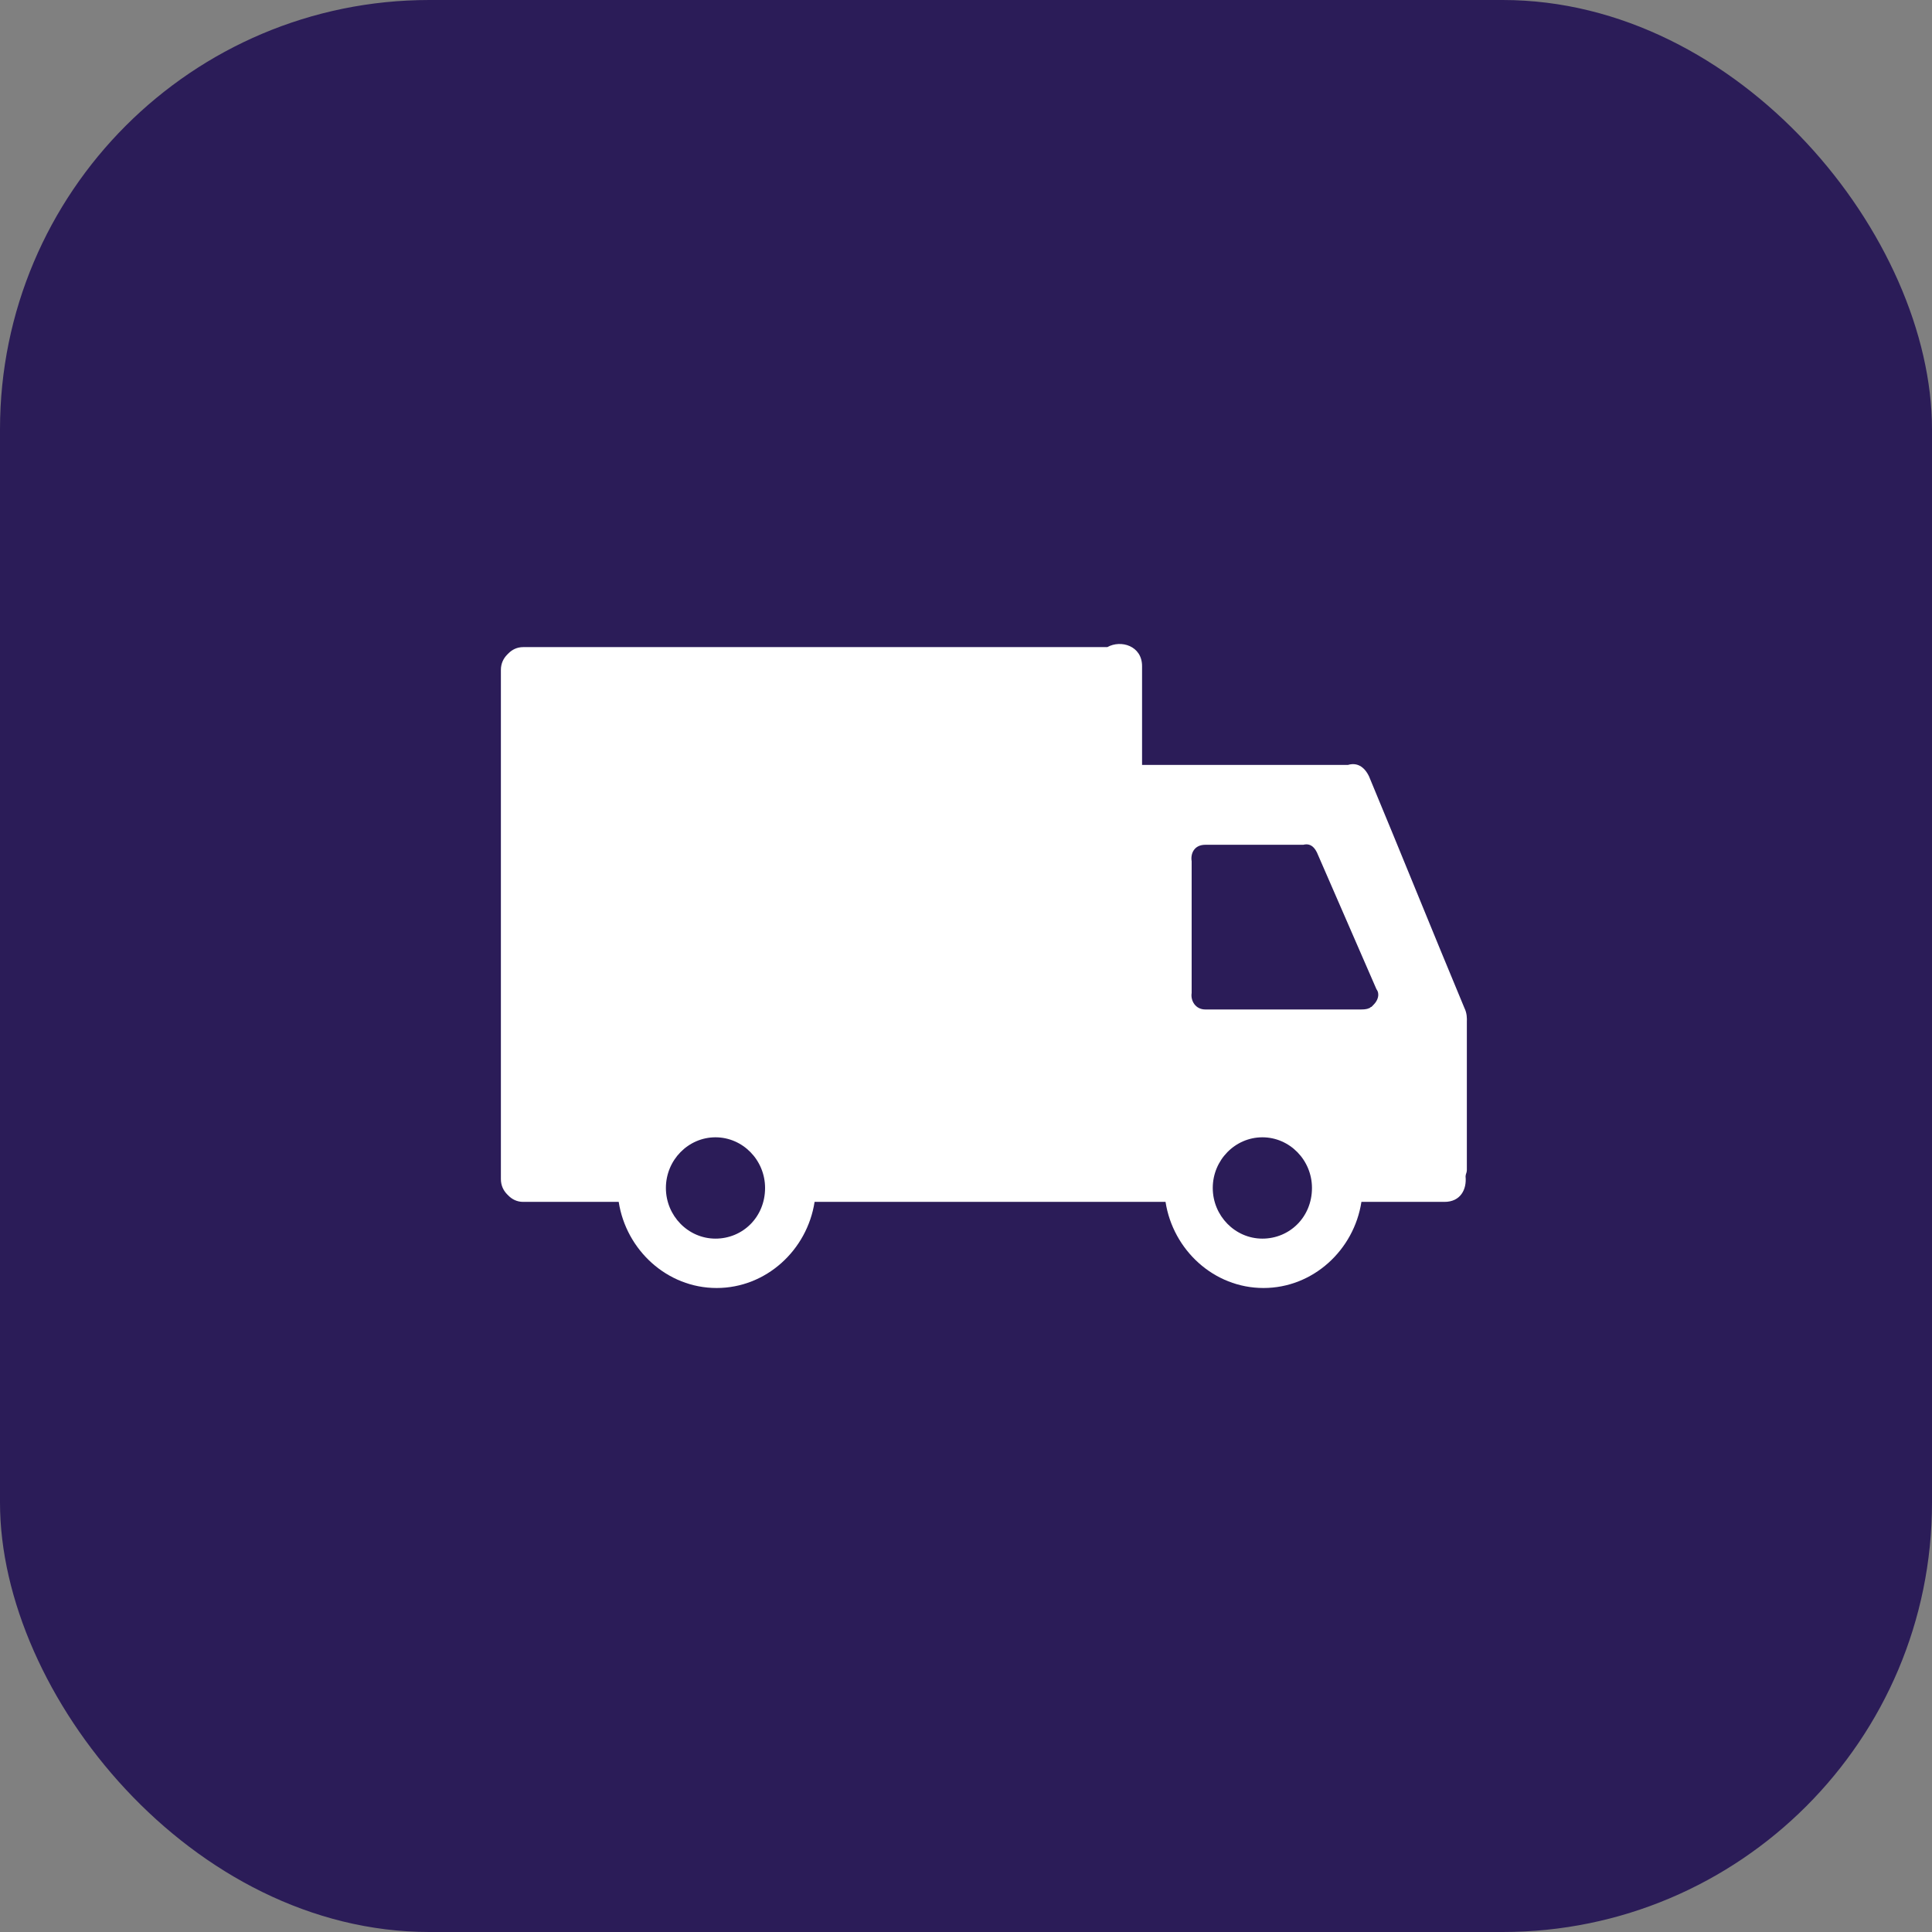
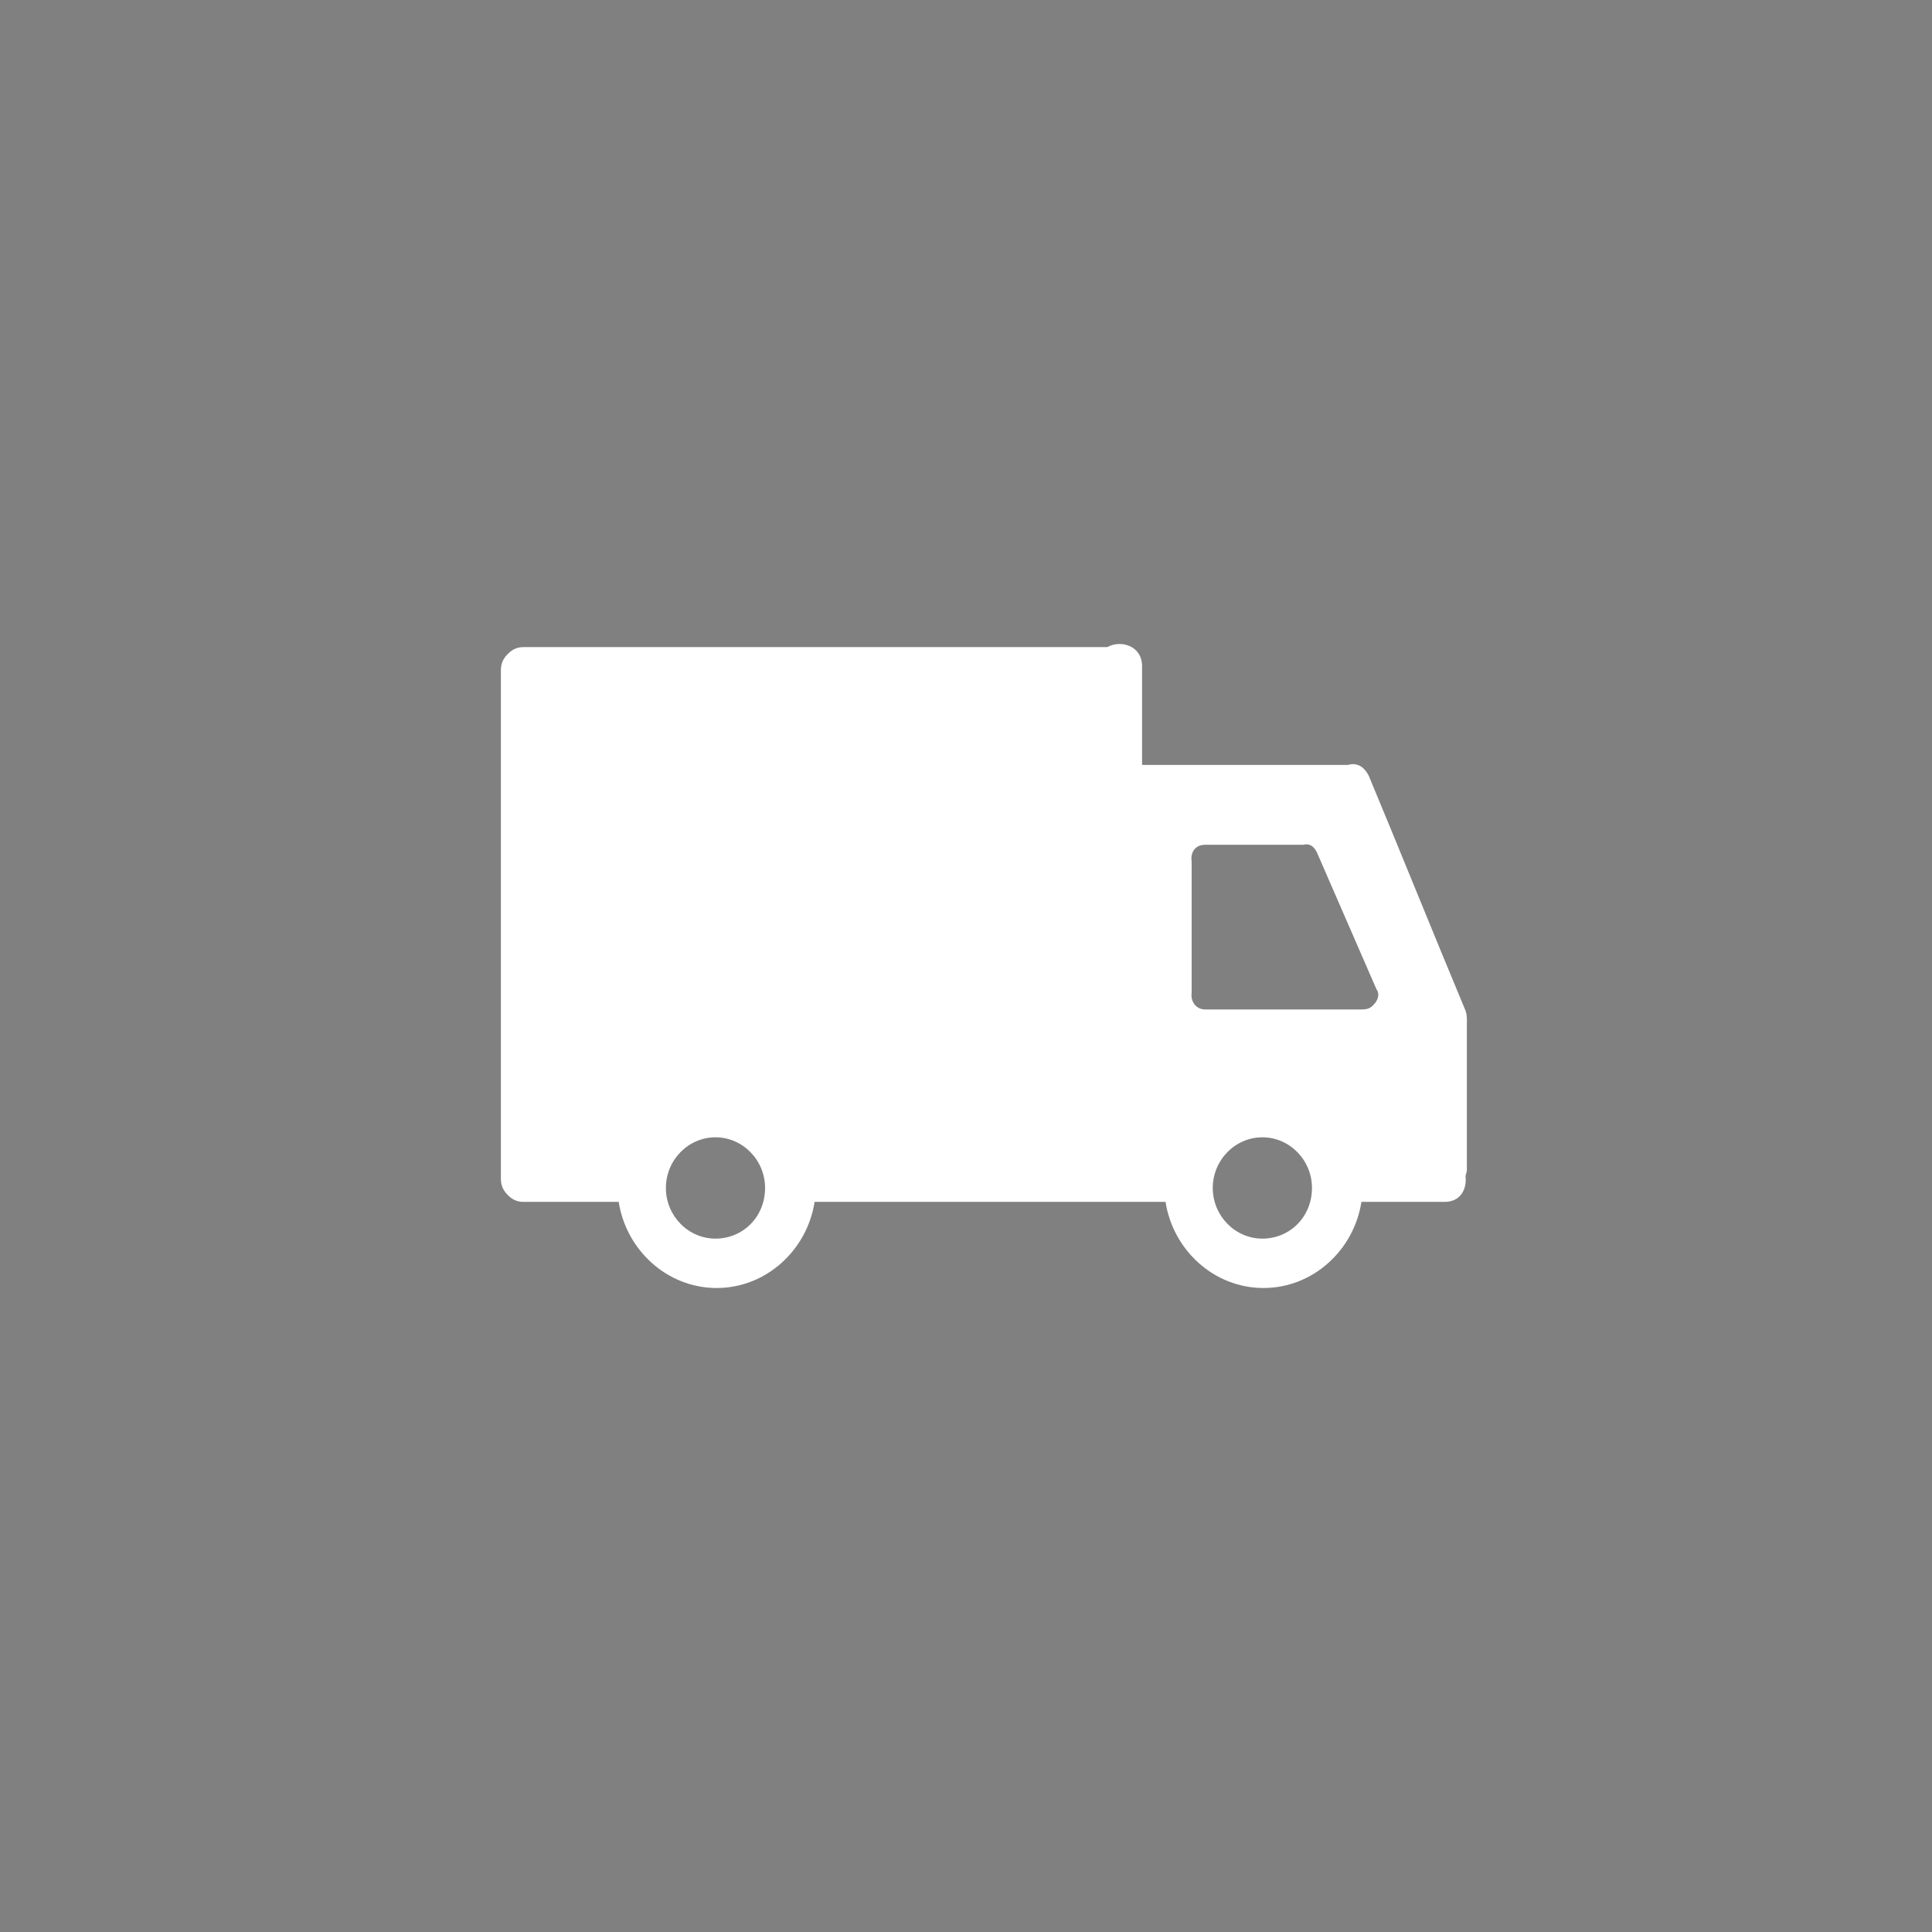
<svg xmlns="http://www.w3.org/2000/svg" width="54" height="54" viewBox="0 0 54 54" fill="none">
  <rect x="0" y="0" width="54" height="54" fill="#808080" stroke="none" />
-   <rect width="54" height="54" rx="12" fill="#2B1C58" />
  <path d="M40.932 28.176C40.031 26.016 39.164 23.858 38.264 21.698C38.126 21.414 37.917 21.308 37.675 21.38H31.921V18.618C31.921 18.051 31.332 17.874 30.95 18.087H14.624C14.451 18.087 14.313 18.158 14.209 18.264L14.173 18.3C14.069 18.407 14 18.548 14 18.725V32.955C14 33.132 14.069 33.273 14.173 33.38L14.209 33.416C14.313 33.522 14.451 33.593 14.624 33.593H17.293C17.501 34.938 18.644 36 20.03 36C21.417 36 22.561 34.938 22.768 33.593H32.577C32.786 34.938 33.928 36 35.315 36C36.701 36 37.845 34.938 38.052 33.593H40.374C40.825 33.593 40.999 33.239 40.963 32.885C40.963 32.814 40.999 32.778 40.999 32.708V28.566C41.003 28.46 41.003 28.319 40.932 28.176L40.932 28.176ZM19.998 34.62C19.236 34.62 18.612 33.983 18.612 33.204C18.612 32.425 19.236 31.788 19.998 31.788C20.76 31.788 21.384 32.425 21.384 33.204C21.384 34.017 20.76 34.62 19.998 34.62ZM35.284 34.62C34.522 34.62 33.897 33.983 33.897 33.204C33.897 32.425 34.522 31.788 35.284 31.788C36.046 31.788 36.67 32.425 36.67 33.204C36.67 34.017 36.046 34.62 35.284 34.62ZM38.403 28.071L38.333 28.143C38.298 28.143 38.298 28.179 38.264 28.179C38.195 28.215 38.09 28.215 38.021 28.215H33.689C33.411 28.215 33.273 27.967 33.307 27.755V24.072C33.272 23.859 33.376 23.612 33.689 23.612H36.426C36.565 23.576 36.704 23.612 36.808 23.825C37.363 25.099 37.917 26.373 38.472 27.648C38.577 27.788 38.506 27.965 38.403 28.071Z" fill="white" />
</svg>